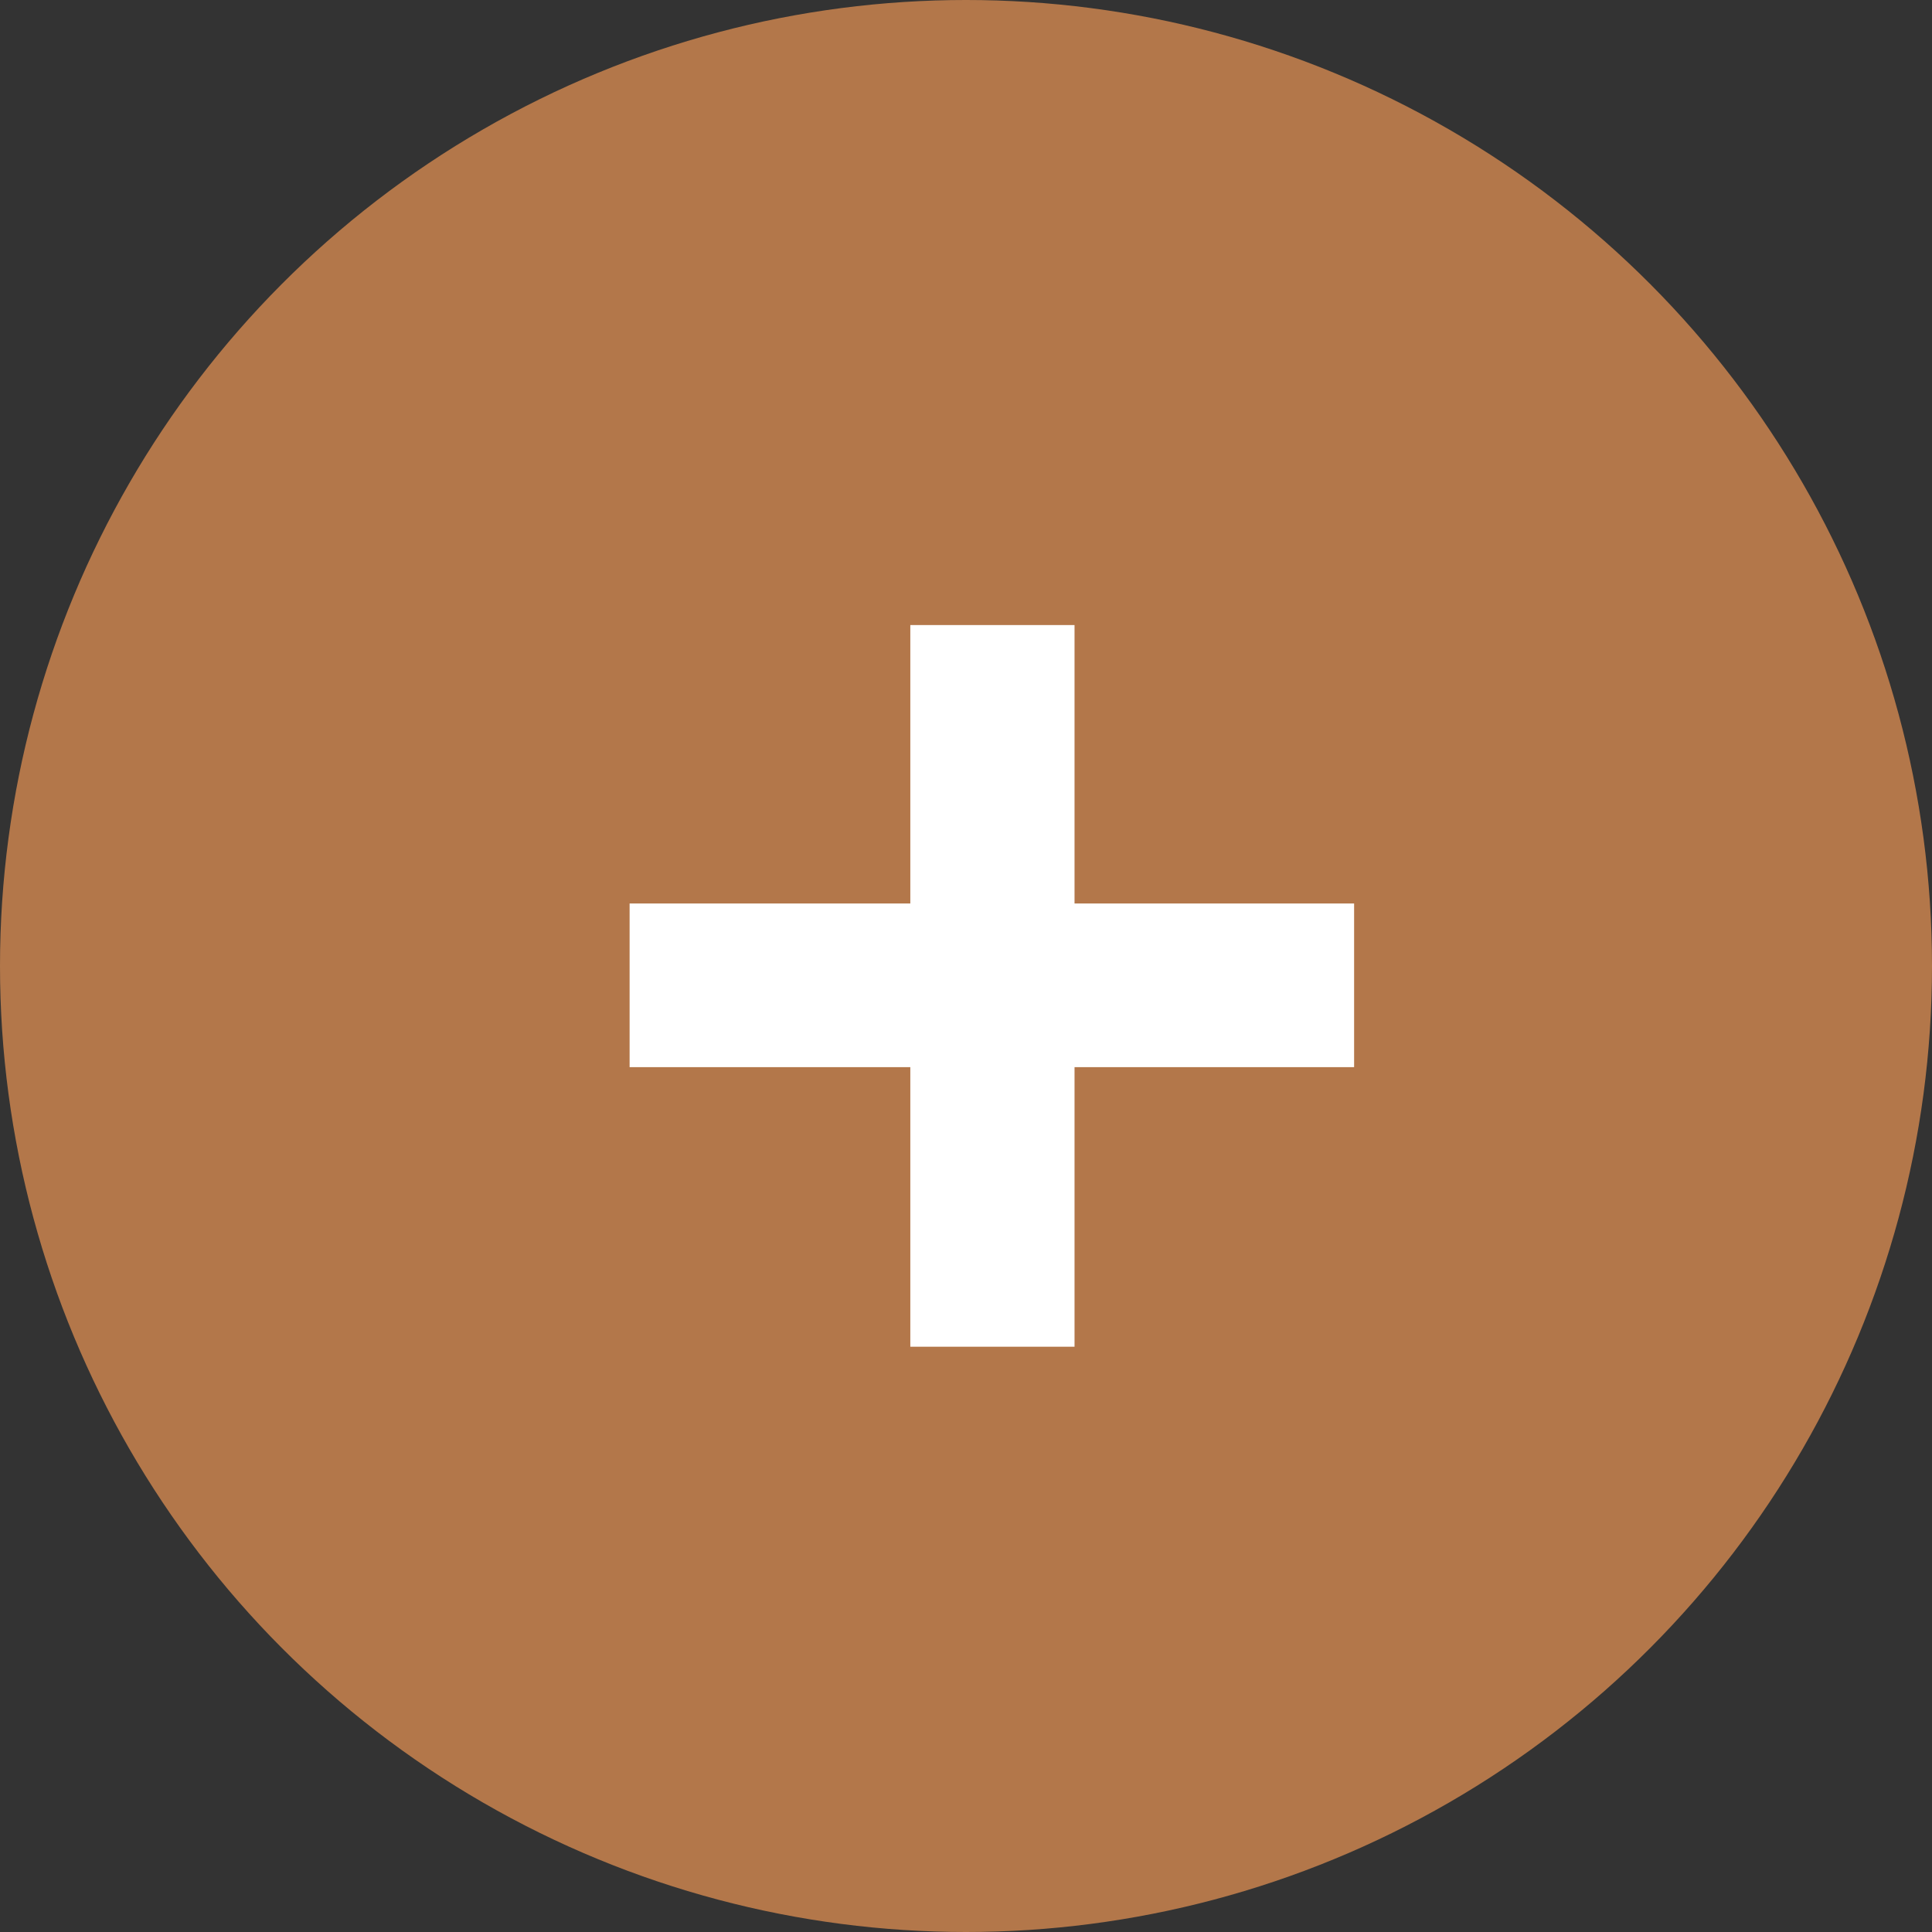
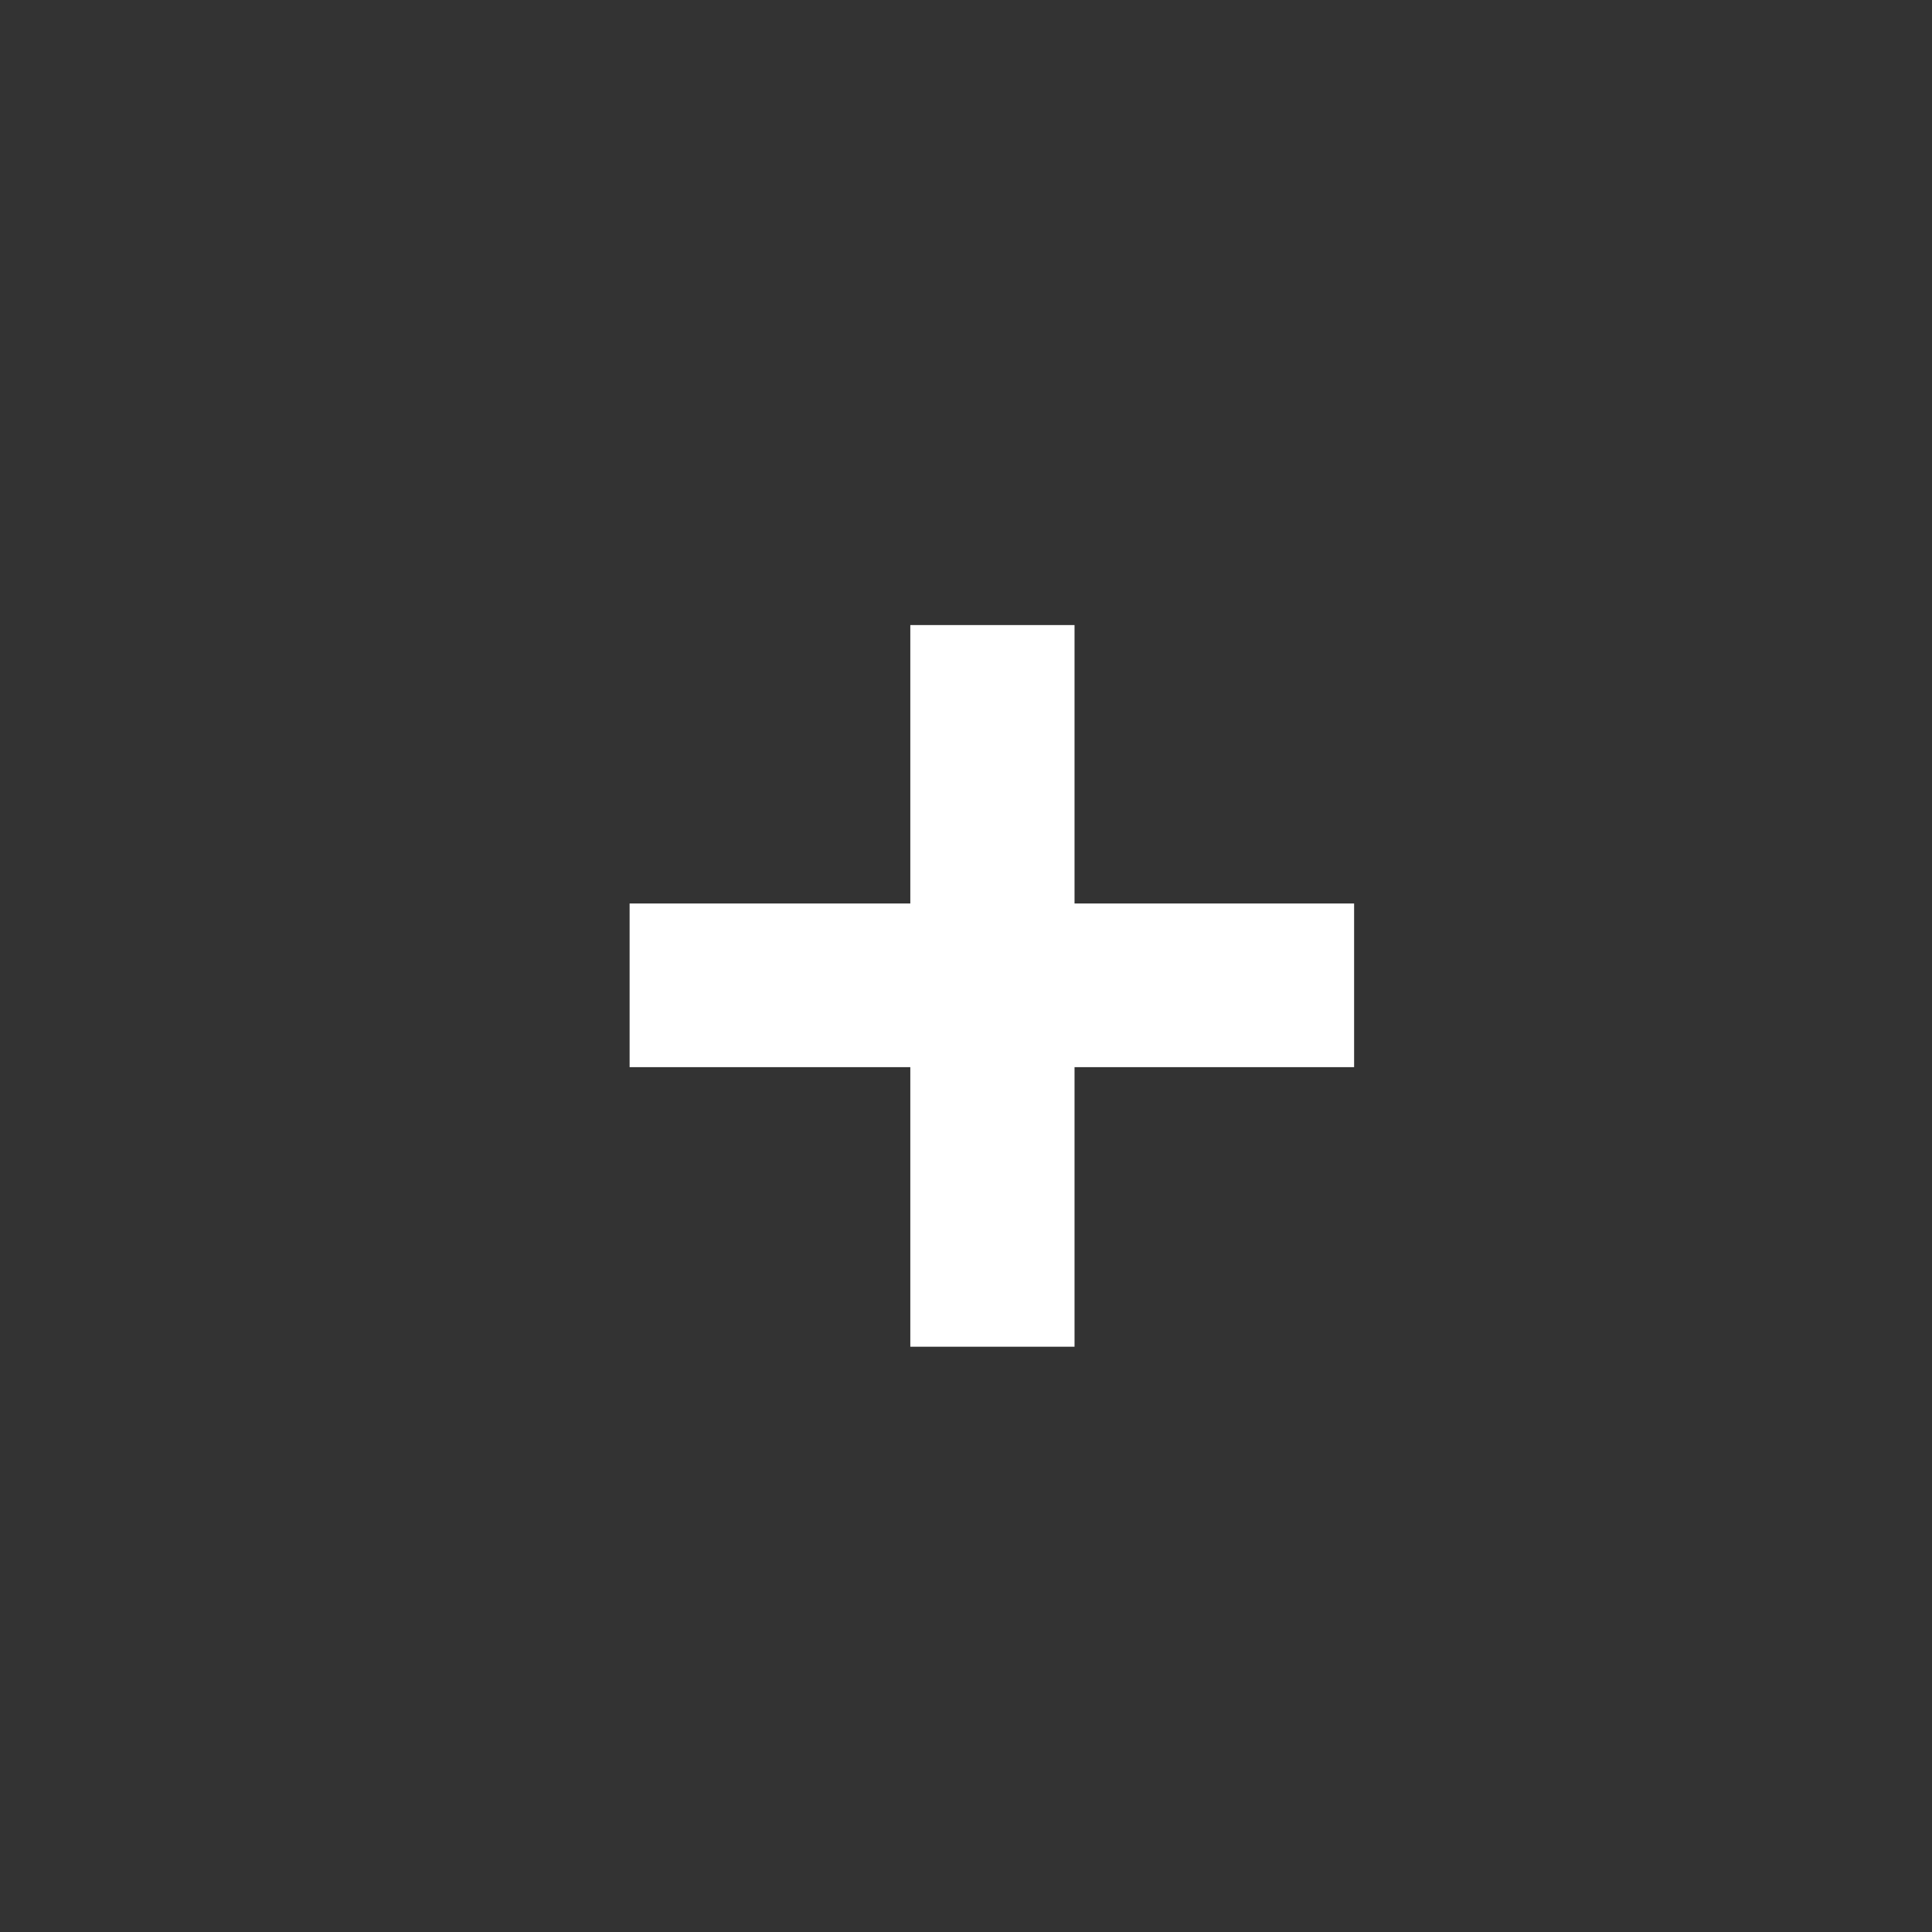
<svg xmlns="http://www.w3.org/2000/svg" id="more-hover.svg" width="34" height="34" viewBox="0 0 34 34">
  <rect x="0" y="0" width="34" height="34" fill="#333333" stroke="none" />
  <defs>
    <style>
      .cls-1 {
        fill: #b3774a;
      }

      .cls-2 {
        fill: #fff;
        fill-rule: evenodd;
      }
    </style>
  </defs>
-   <circle class="cls-1" cx="17" cy="17" r="17" />
  <path id="_" data-name="+" class="cls-2" d="M1372.91,1782.7v-4.92h4.92v-2.88h-4.92V1770h-2.89v4.9h-4.94v2.88h4.94v4.92h2.89Z" transform="translate(-1354 -1759)" />
</svg>